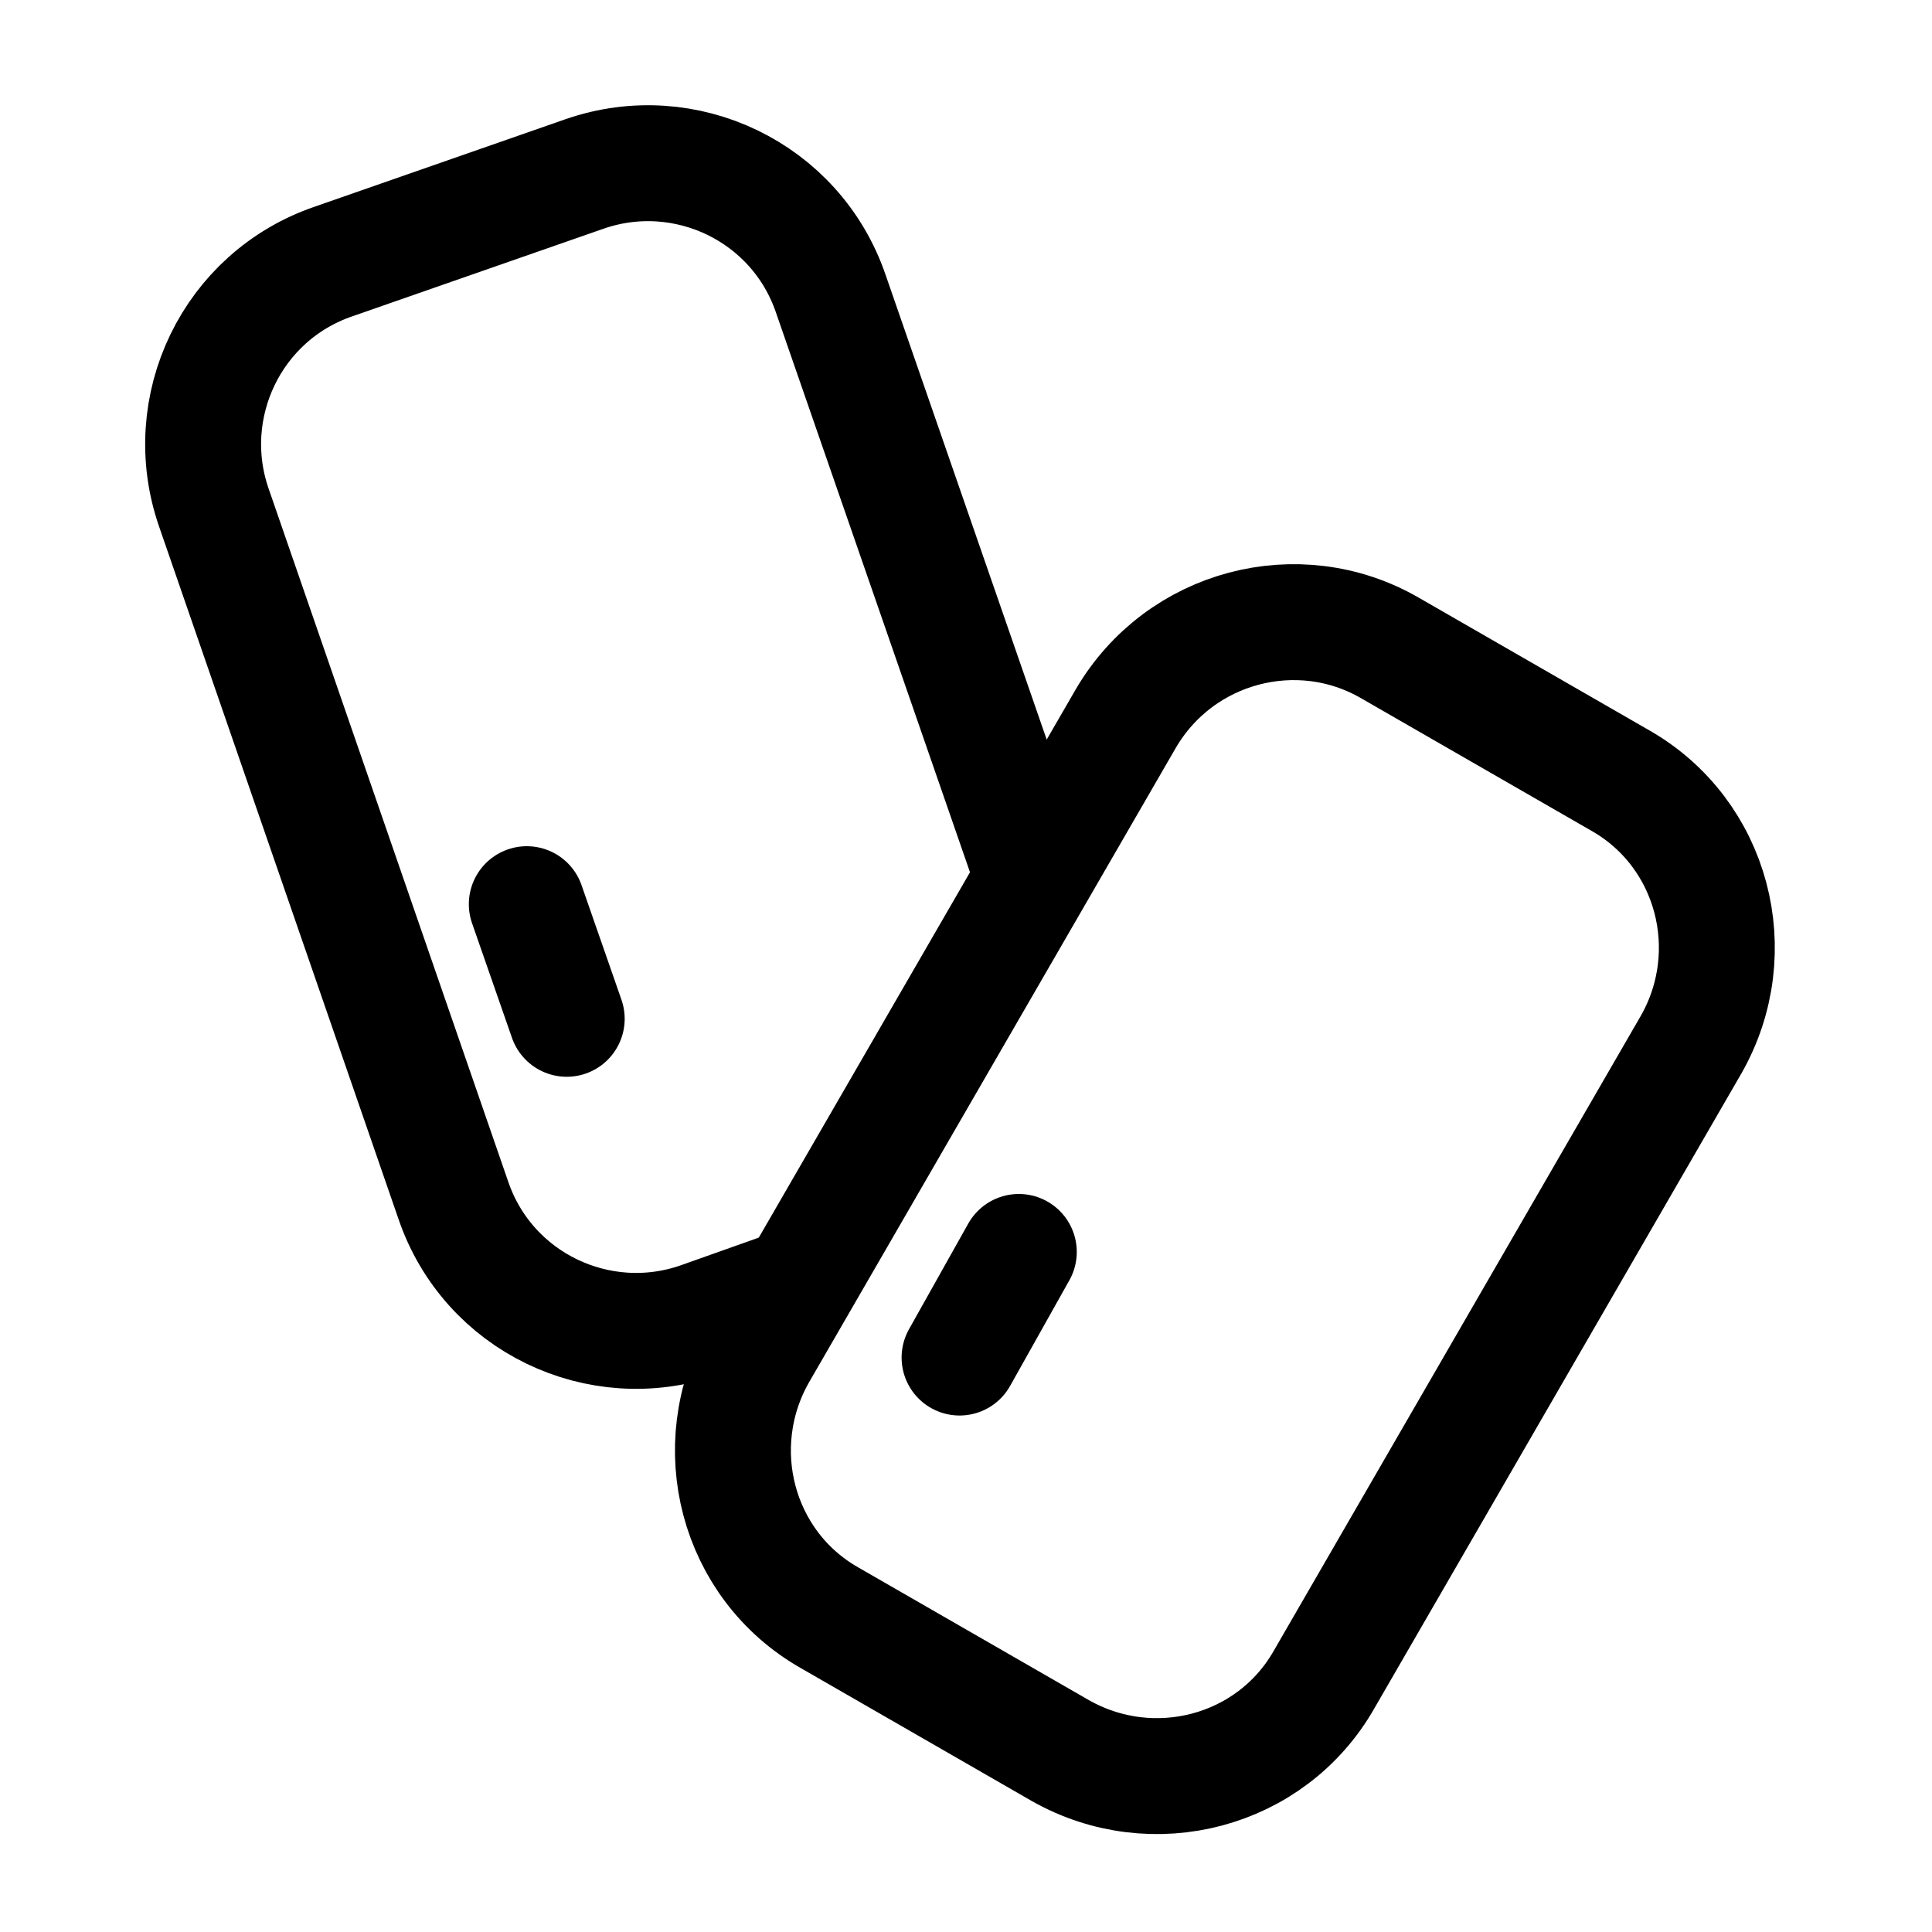
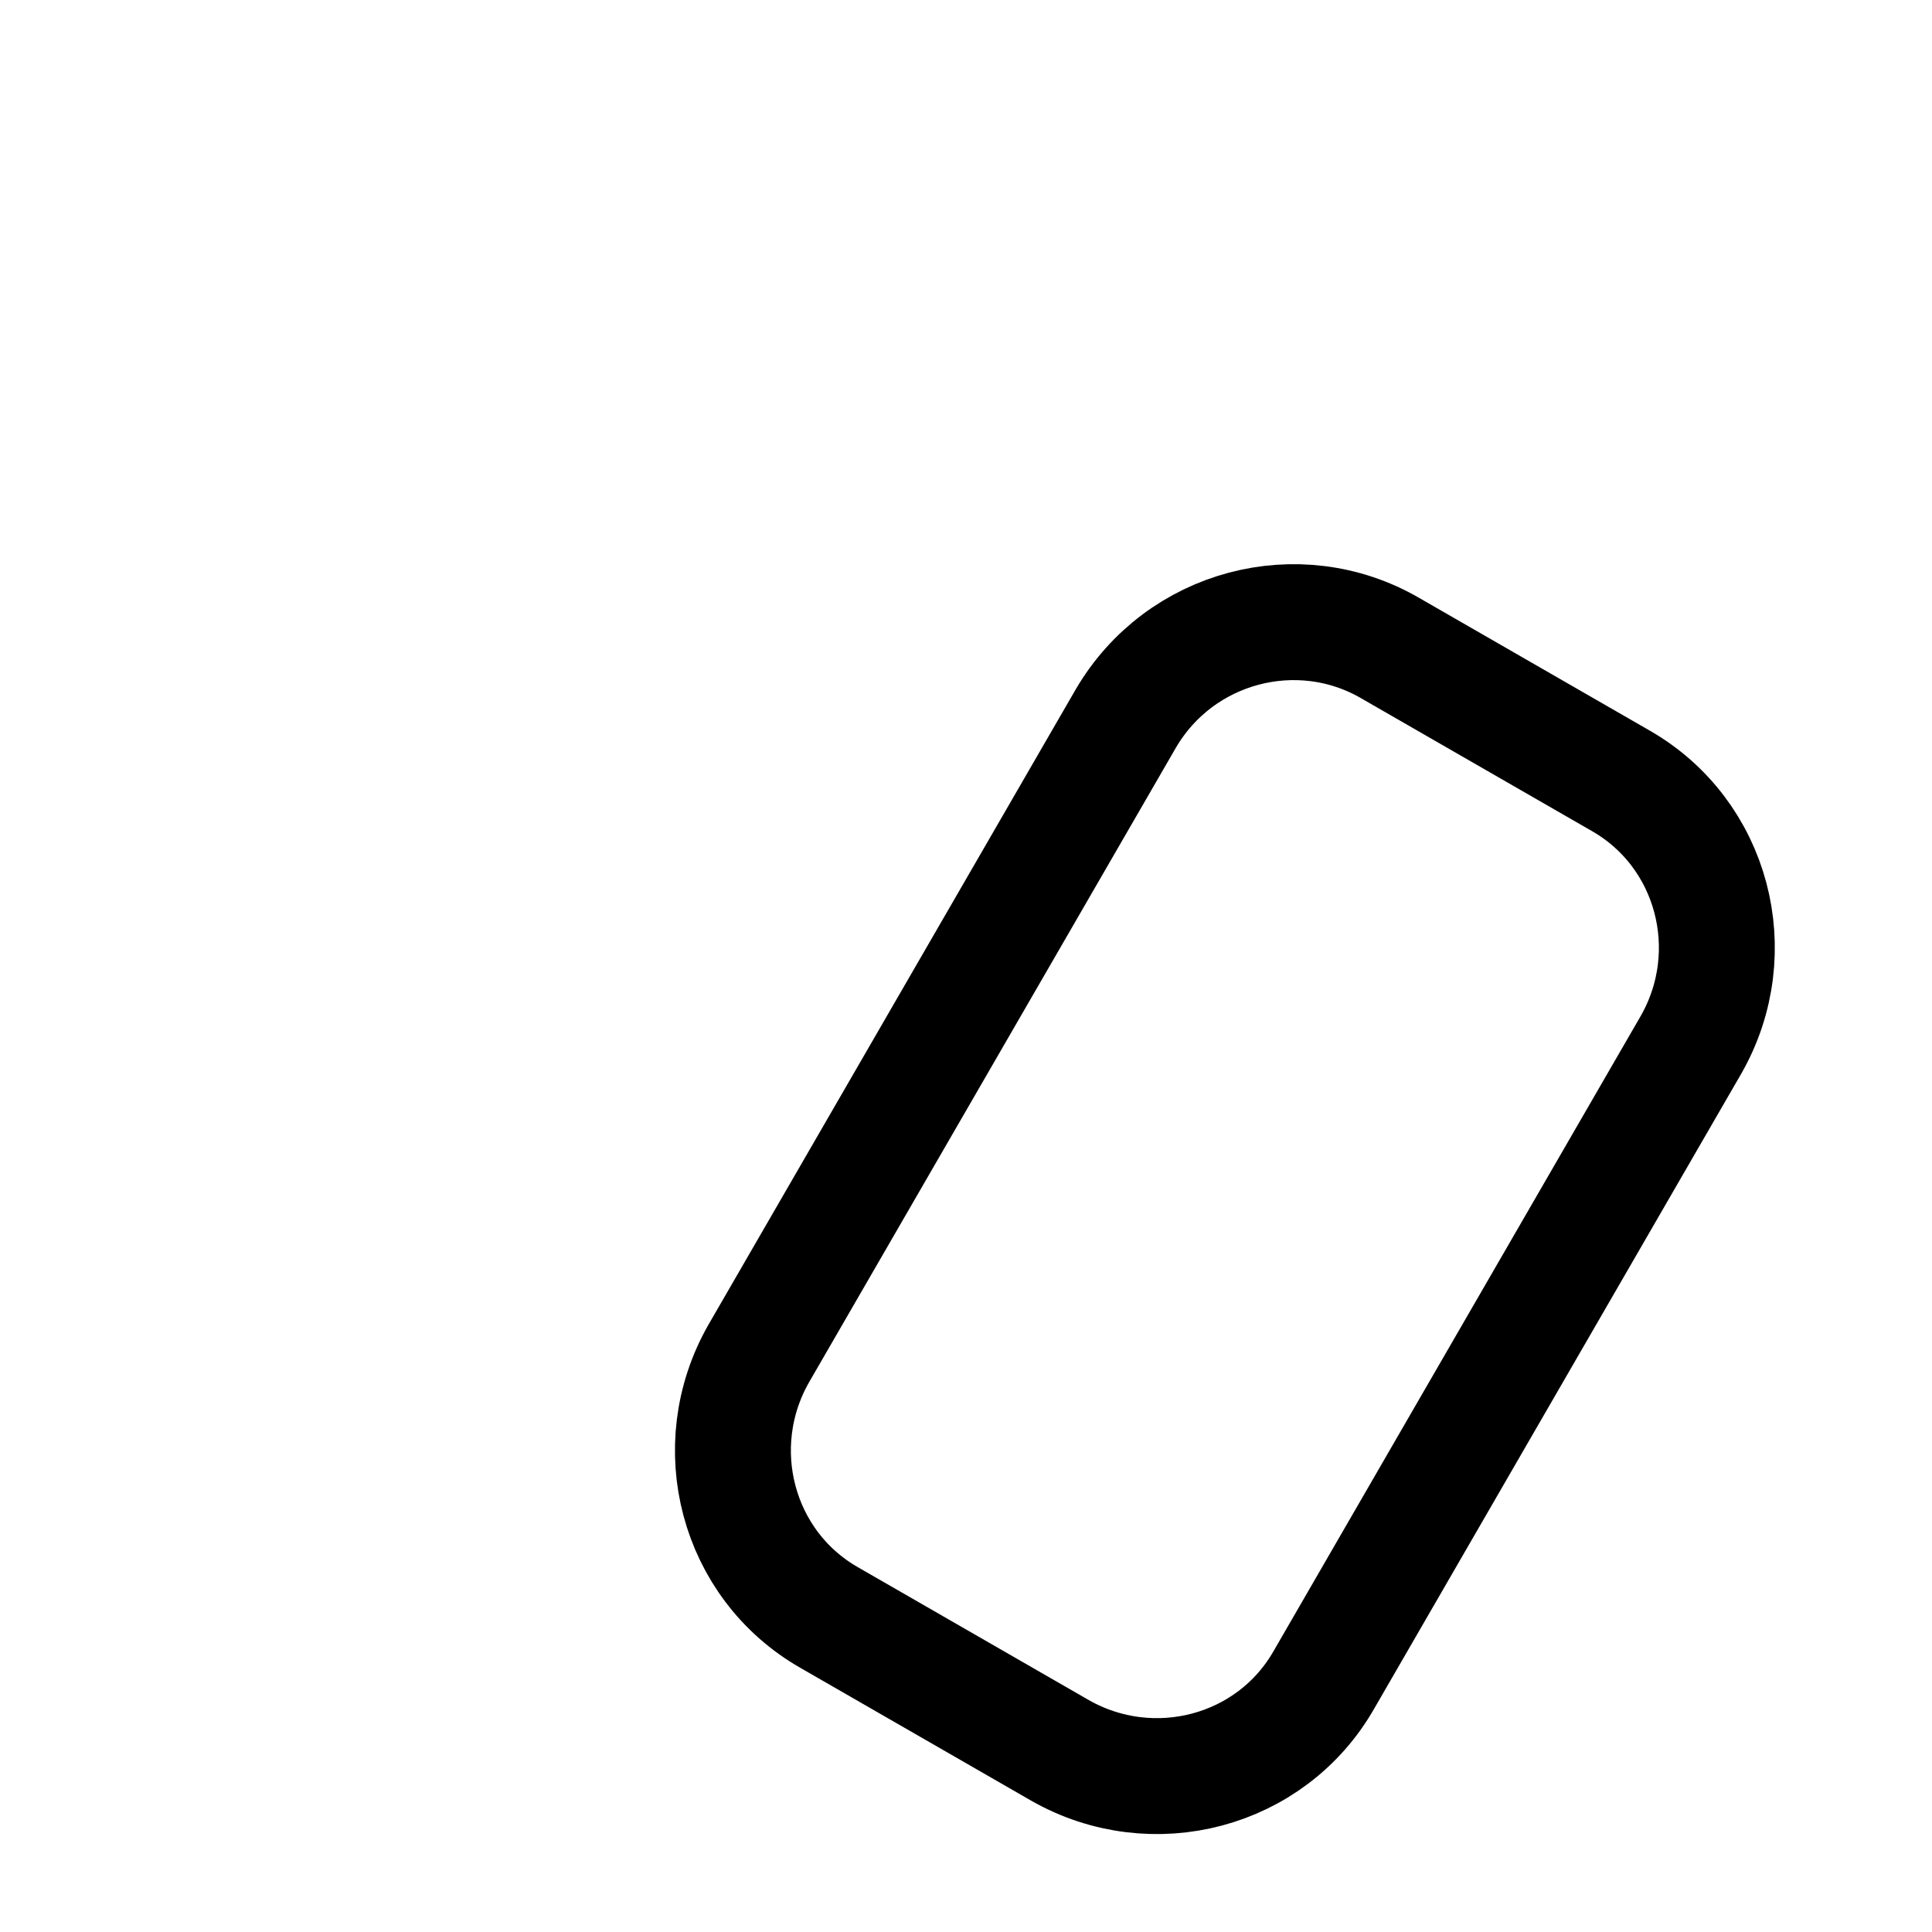
<svg xmlns="http://www.w3.org/2000/svg" version="1.1" id="Layer_9" x="0px" y="0px" viewBox="0 0 150 150" style="enable-background:new 0 0 150 150;" xml:space="preserve">
  <style type="text/css">
	.st0{fill:none;stroke:#000000;stroke-width:9;stroke-linecap:round;stroke-linejoin:round;}
</style>
-   <path class="st0" d="M60.5,100.3l-6.2,2.2c-7.8,2.7-16.4-1.4-19.1-9.3L16.6,39.4C13.9,31.6,18,23,25.9,20.3l19.5-6.8  c7.8-2.7,16.4,1.4,19.1,9.3l15.6,45" />
  <path class="st0" d="M107.9,50.3l17.9,10.3c7.2,4.1,9.6,13.3,5.5,20.5l-28.5,49.3c-4.1,7.2-13.3,9.6-20.5,5.5l-17.9-10.3  c-7.2-4.1-9.6-13.3-5.5-20.5l28.5-49.3C91.6,48.6,100.8,46.2,107.9,50.3z" />
-   <line class="st0" x1="40.9" y1="70.2" x2="44" y2="79.1" />
-   <line class="st0" x1="79.1" y1="97.2" x2="74.5" y2="105.4" />
</svg>